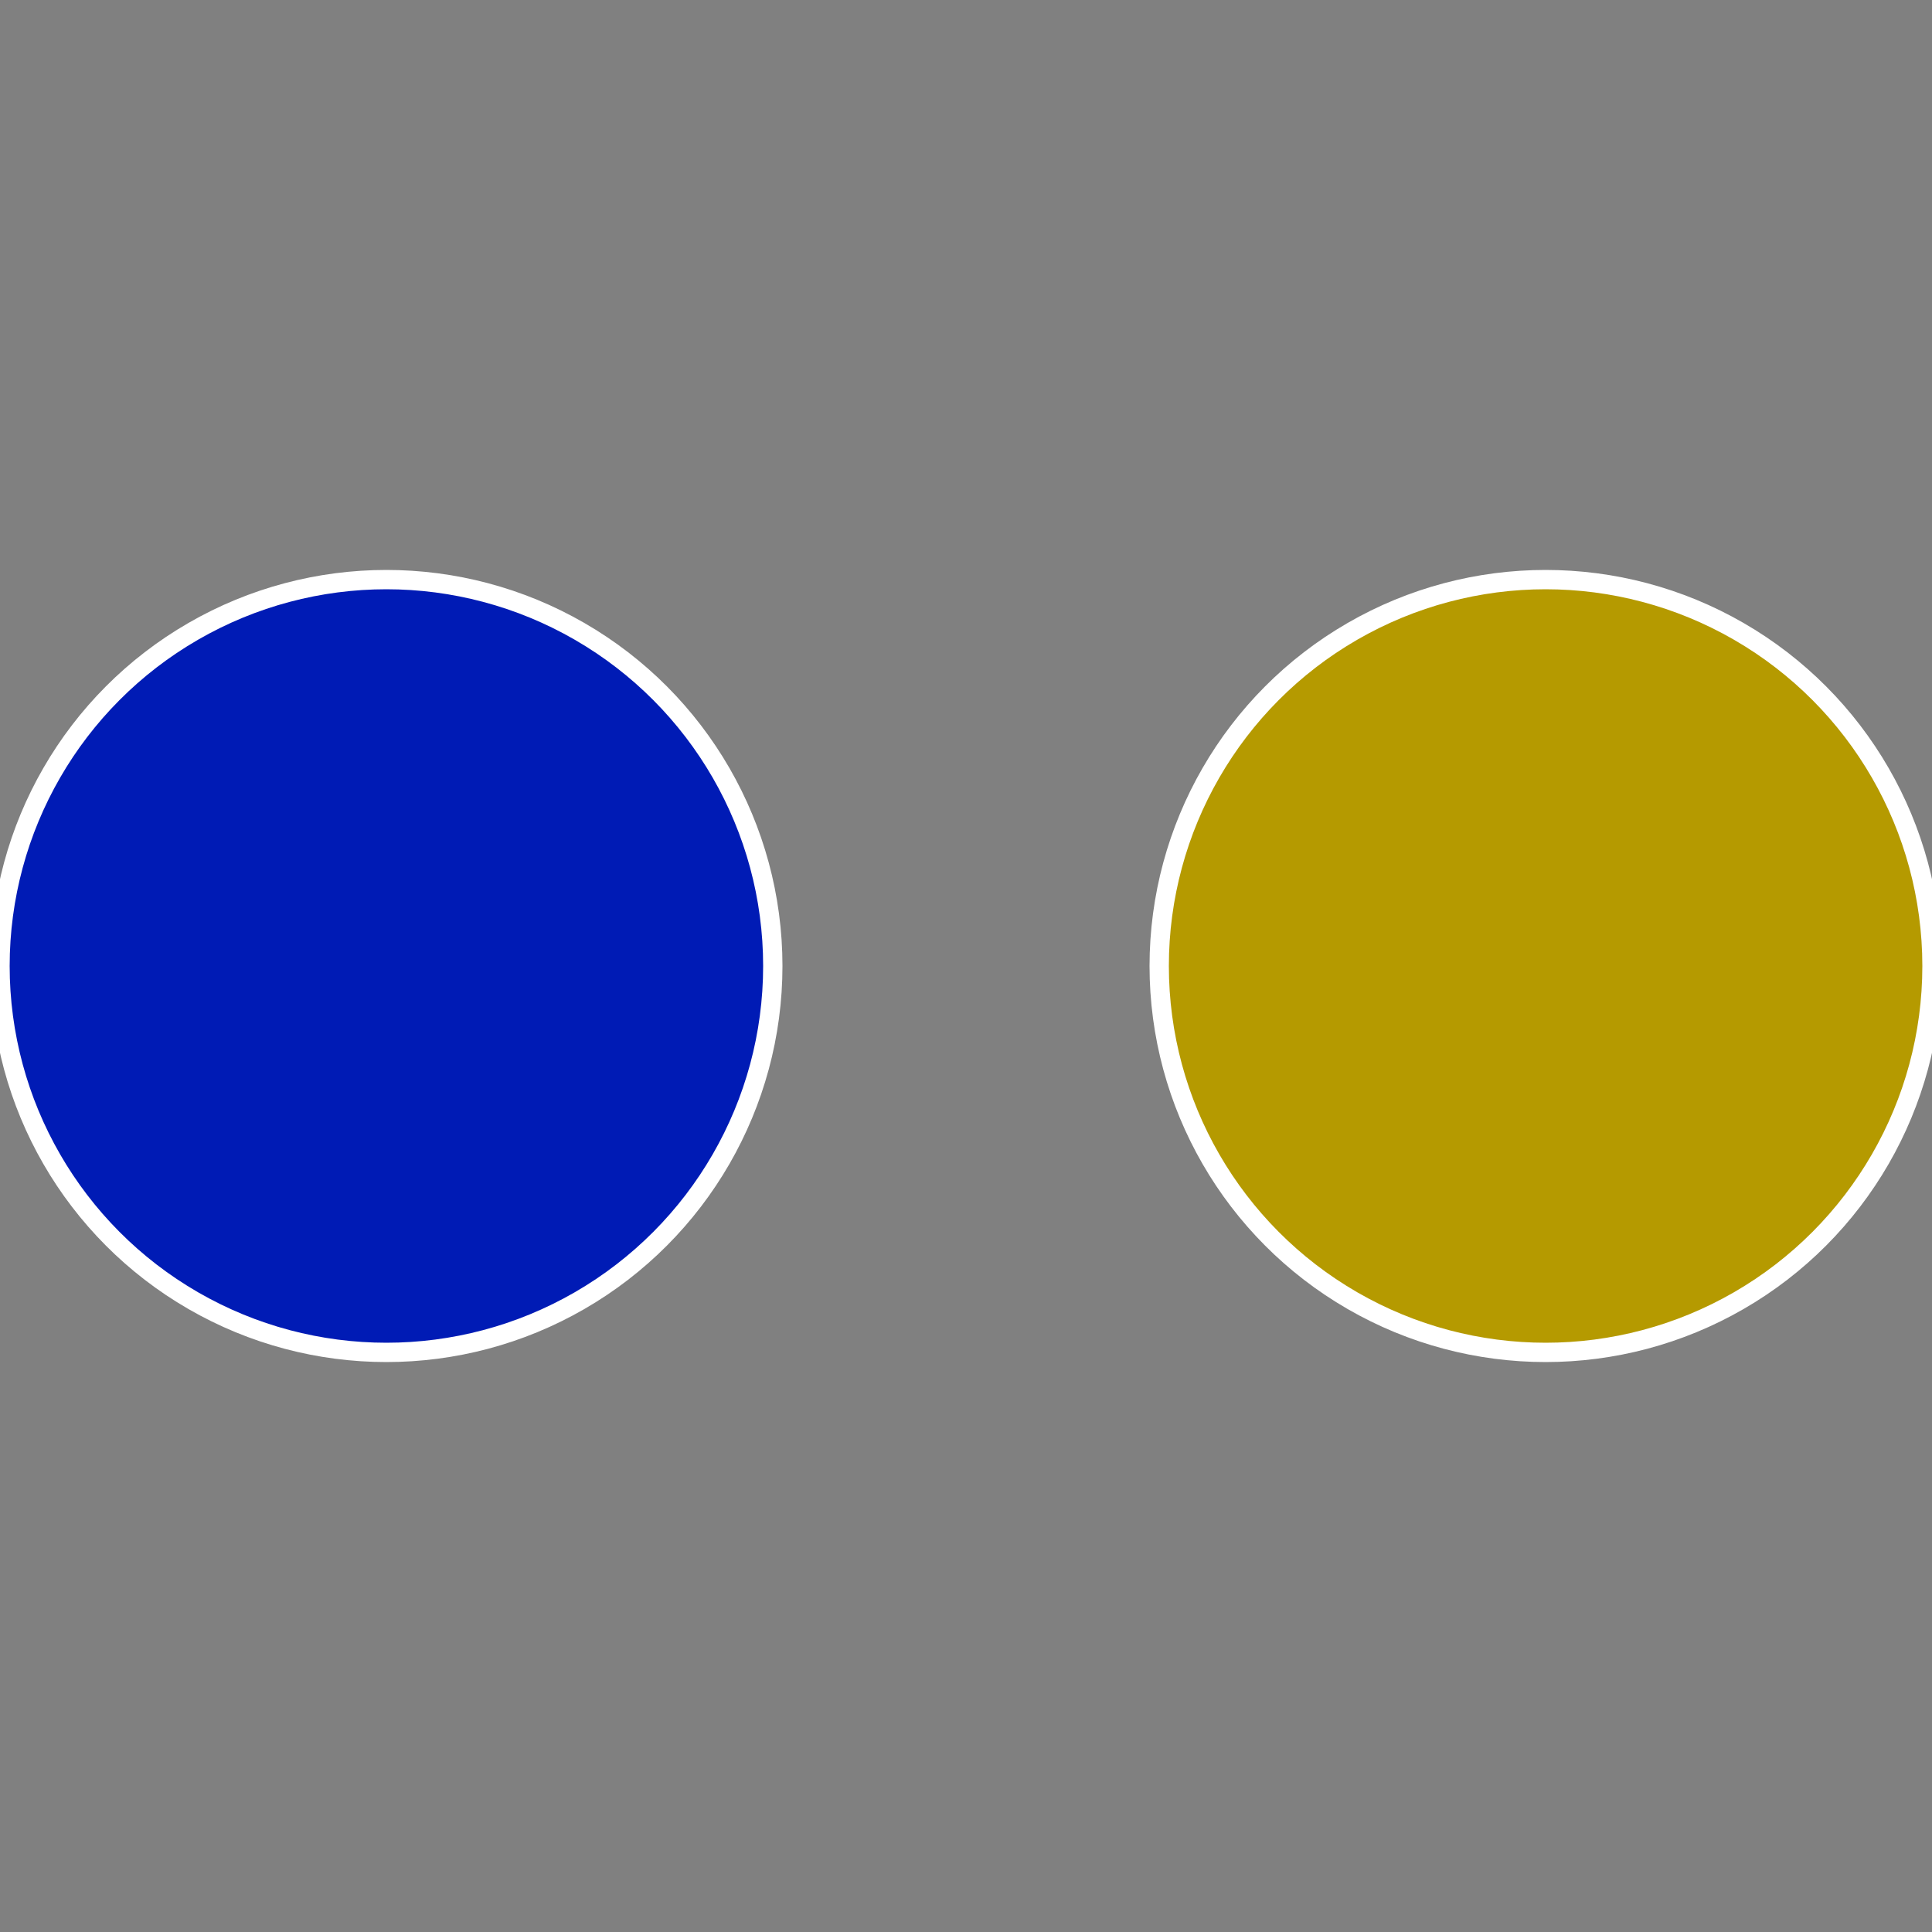
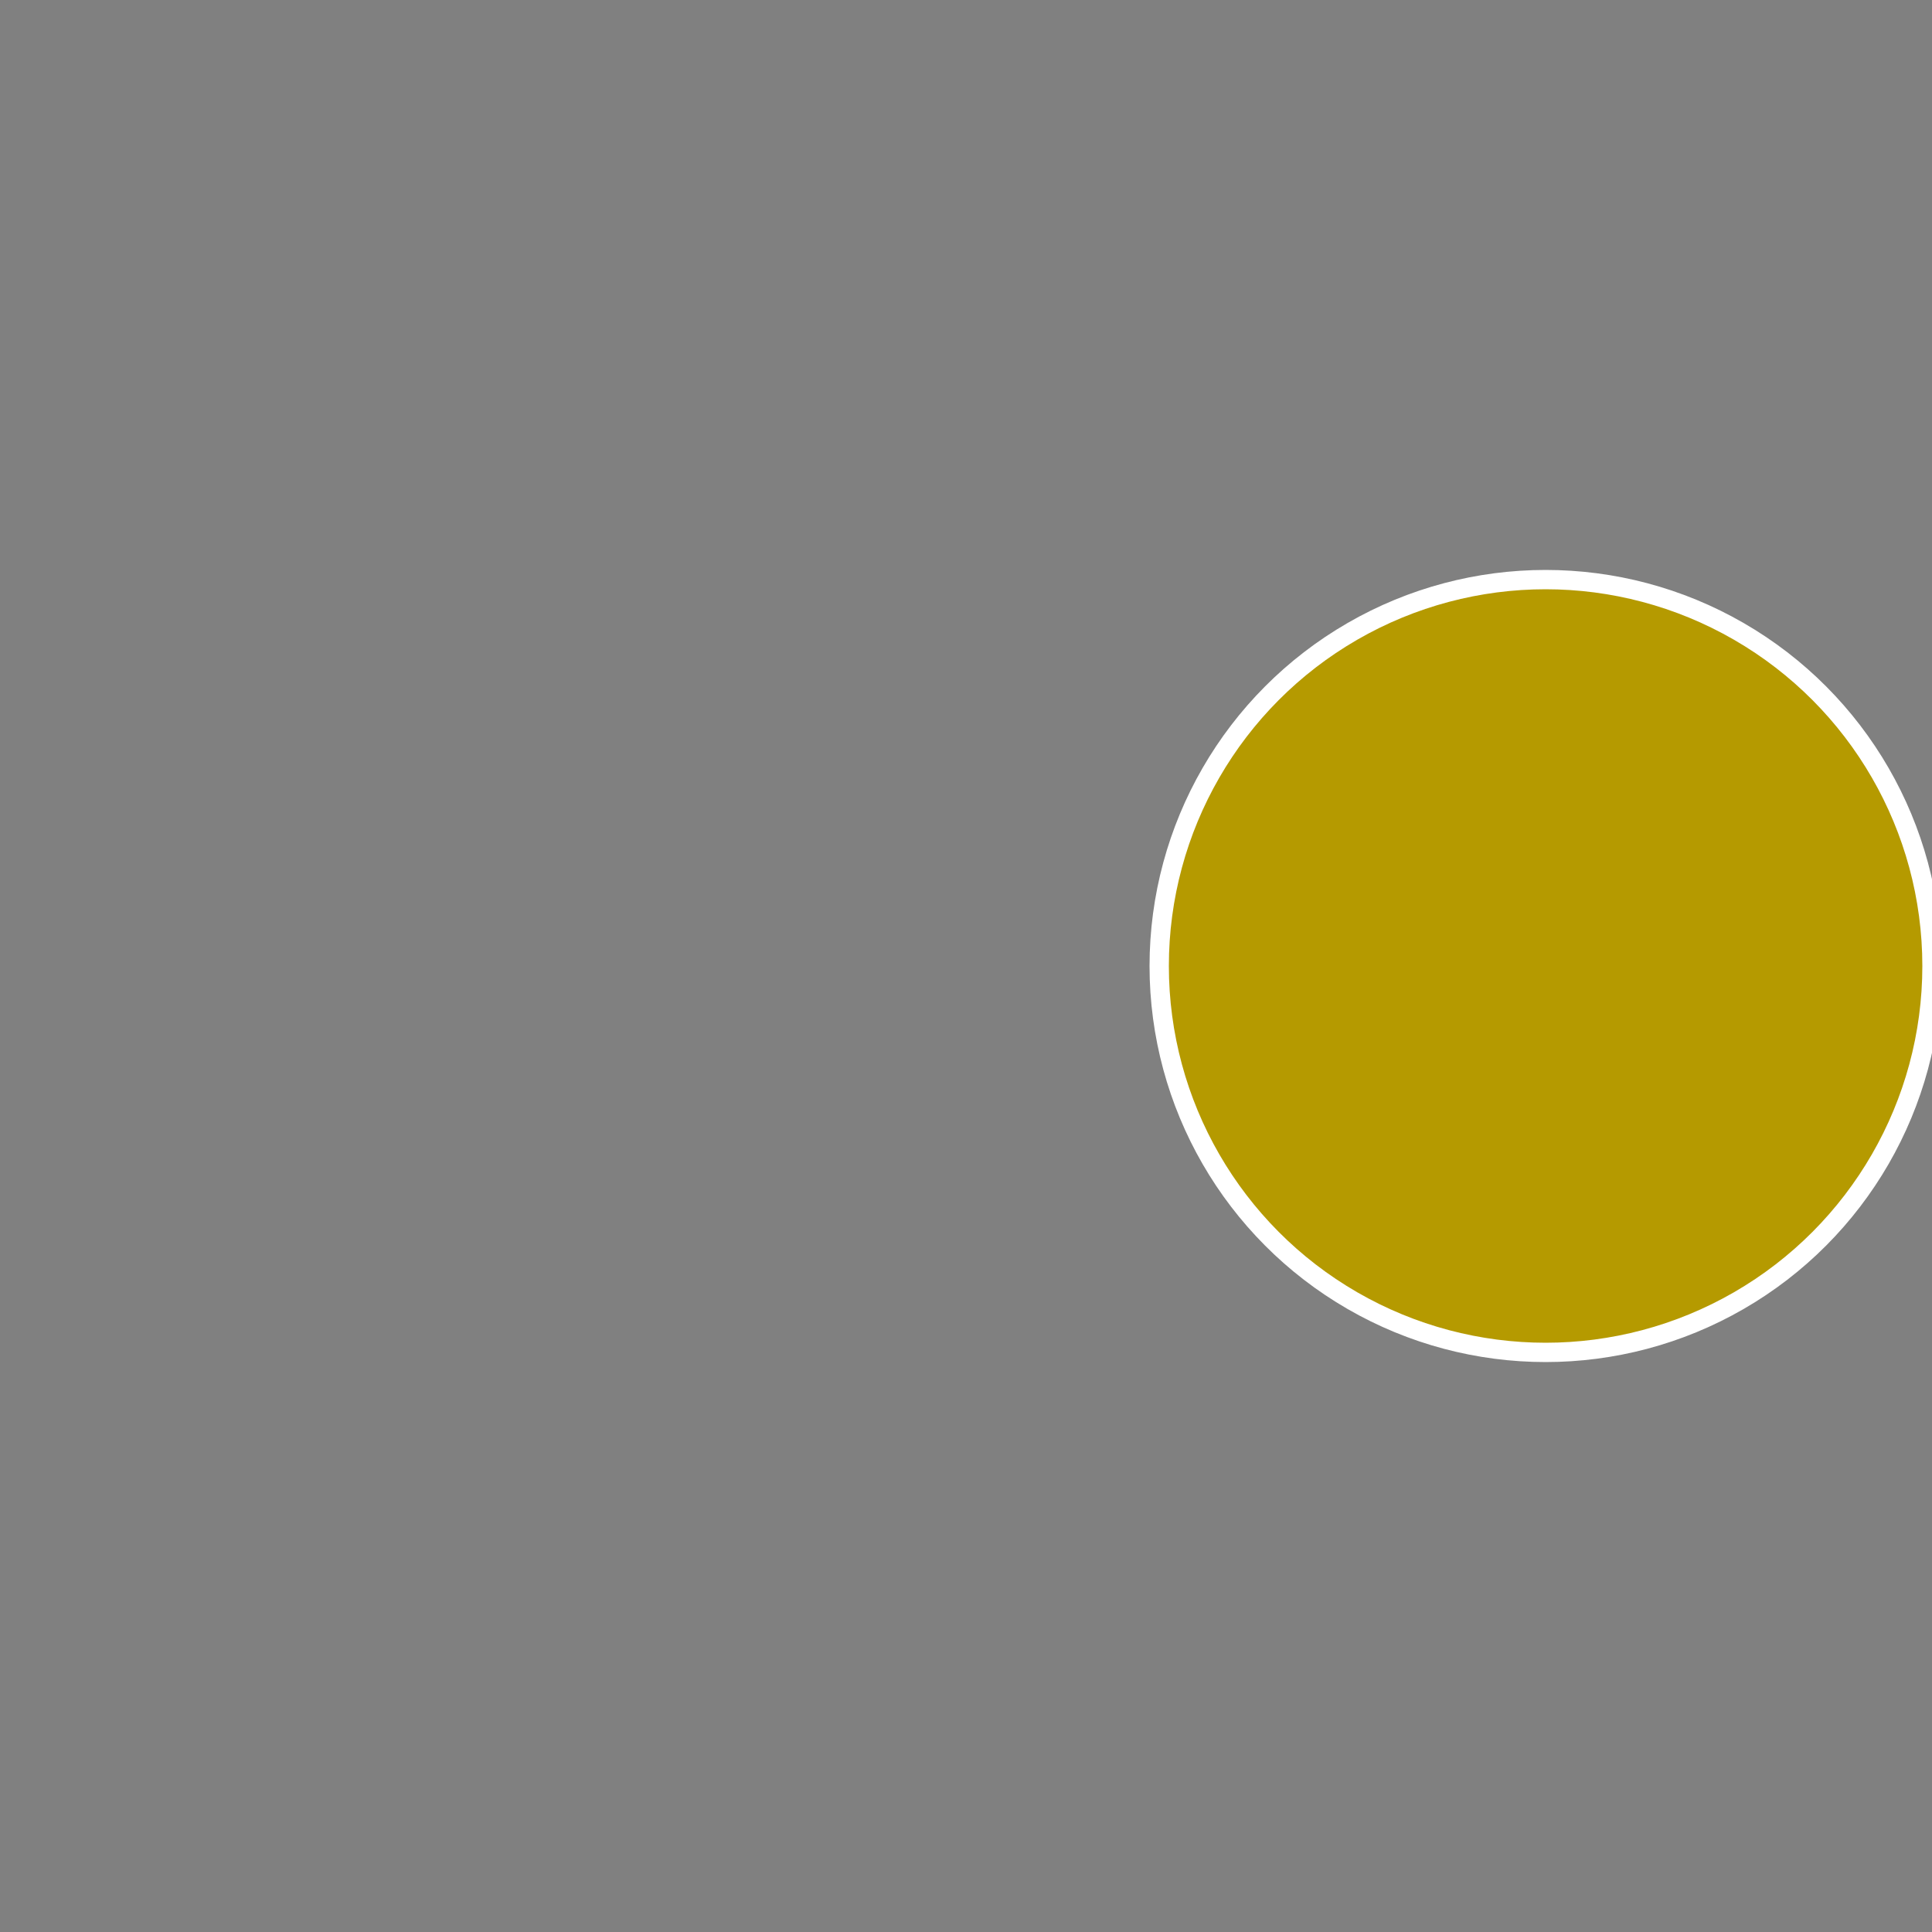
<svg xmlns="http://www.w3.org/2000/svg" width="500" height="500" viewBox="-1 -1 2 2">
  <rect x="-1" y="-1" width="2" height="2" fill="#808080" stroke="none" />
  <circle cx="0.6" cy="0" r="0.4" fill="#b59a00" stroke="#fff" stroke-width="1%" />
-   <circle cx="-0.6" cy="7.3478807948841E-17" r="0.4" fill="#001bb5" stroke="#fff" stroke-width="1%" />
</svg>